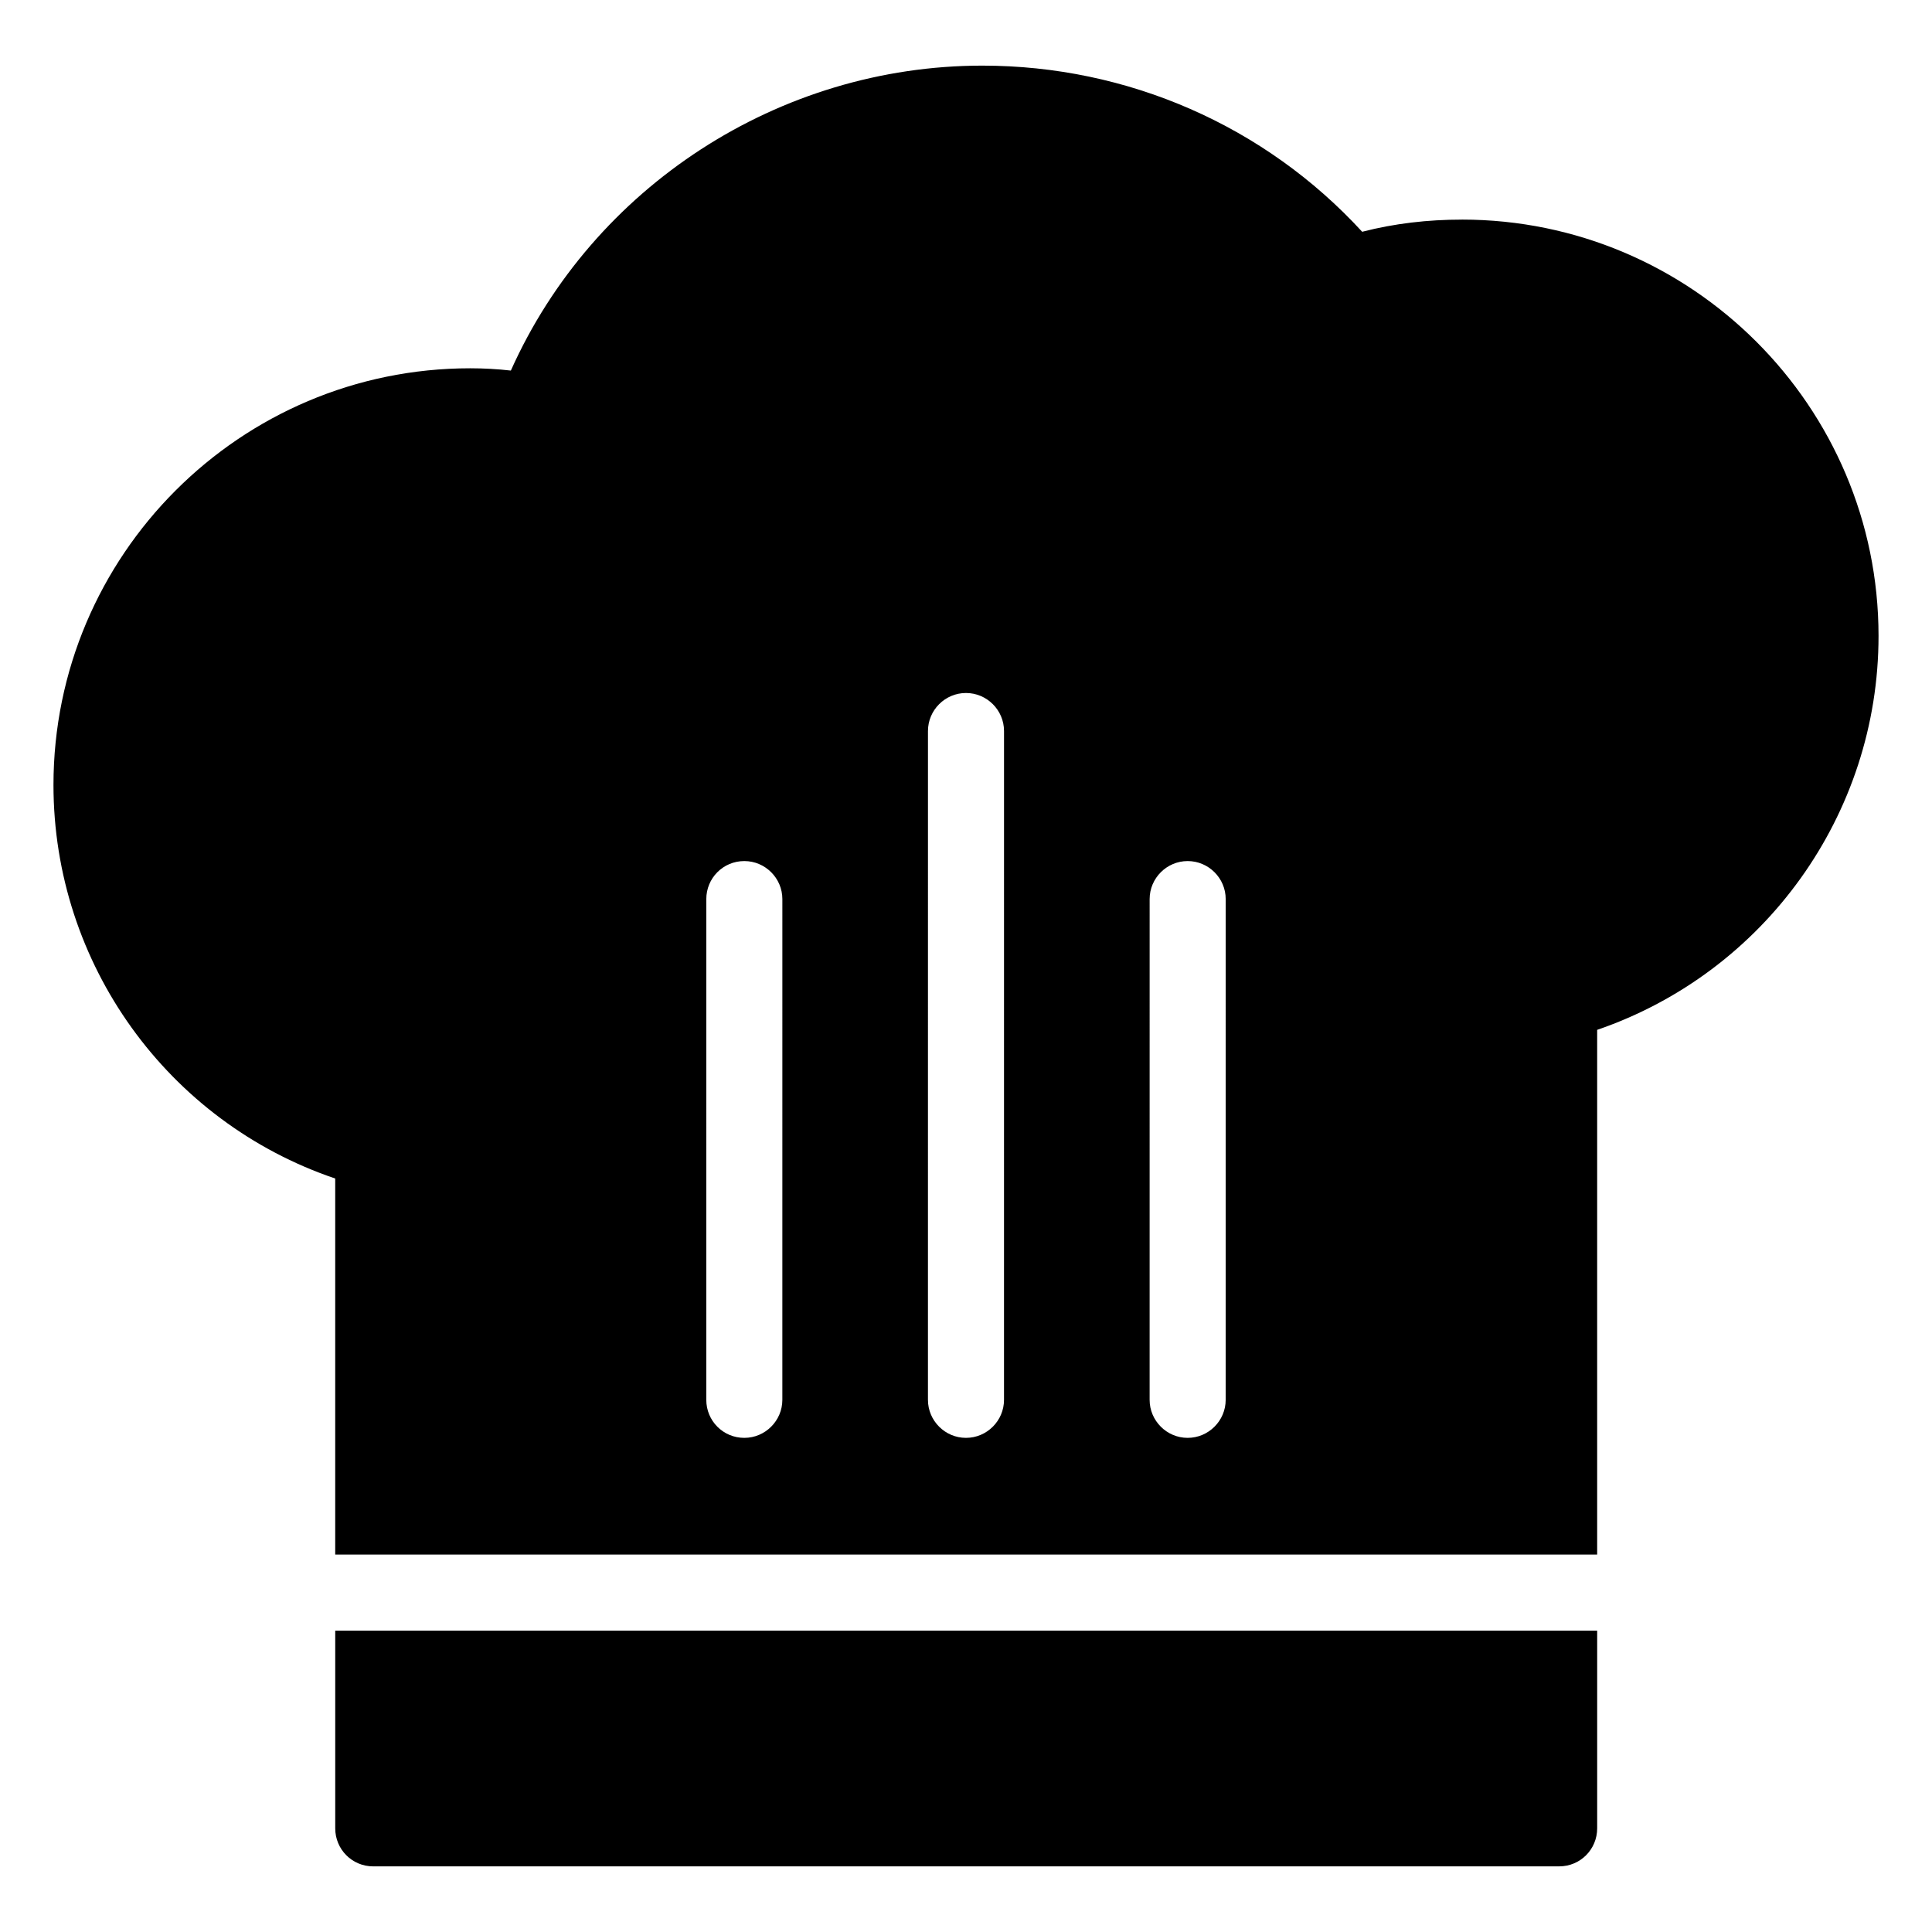
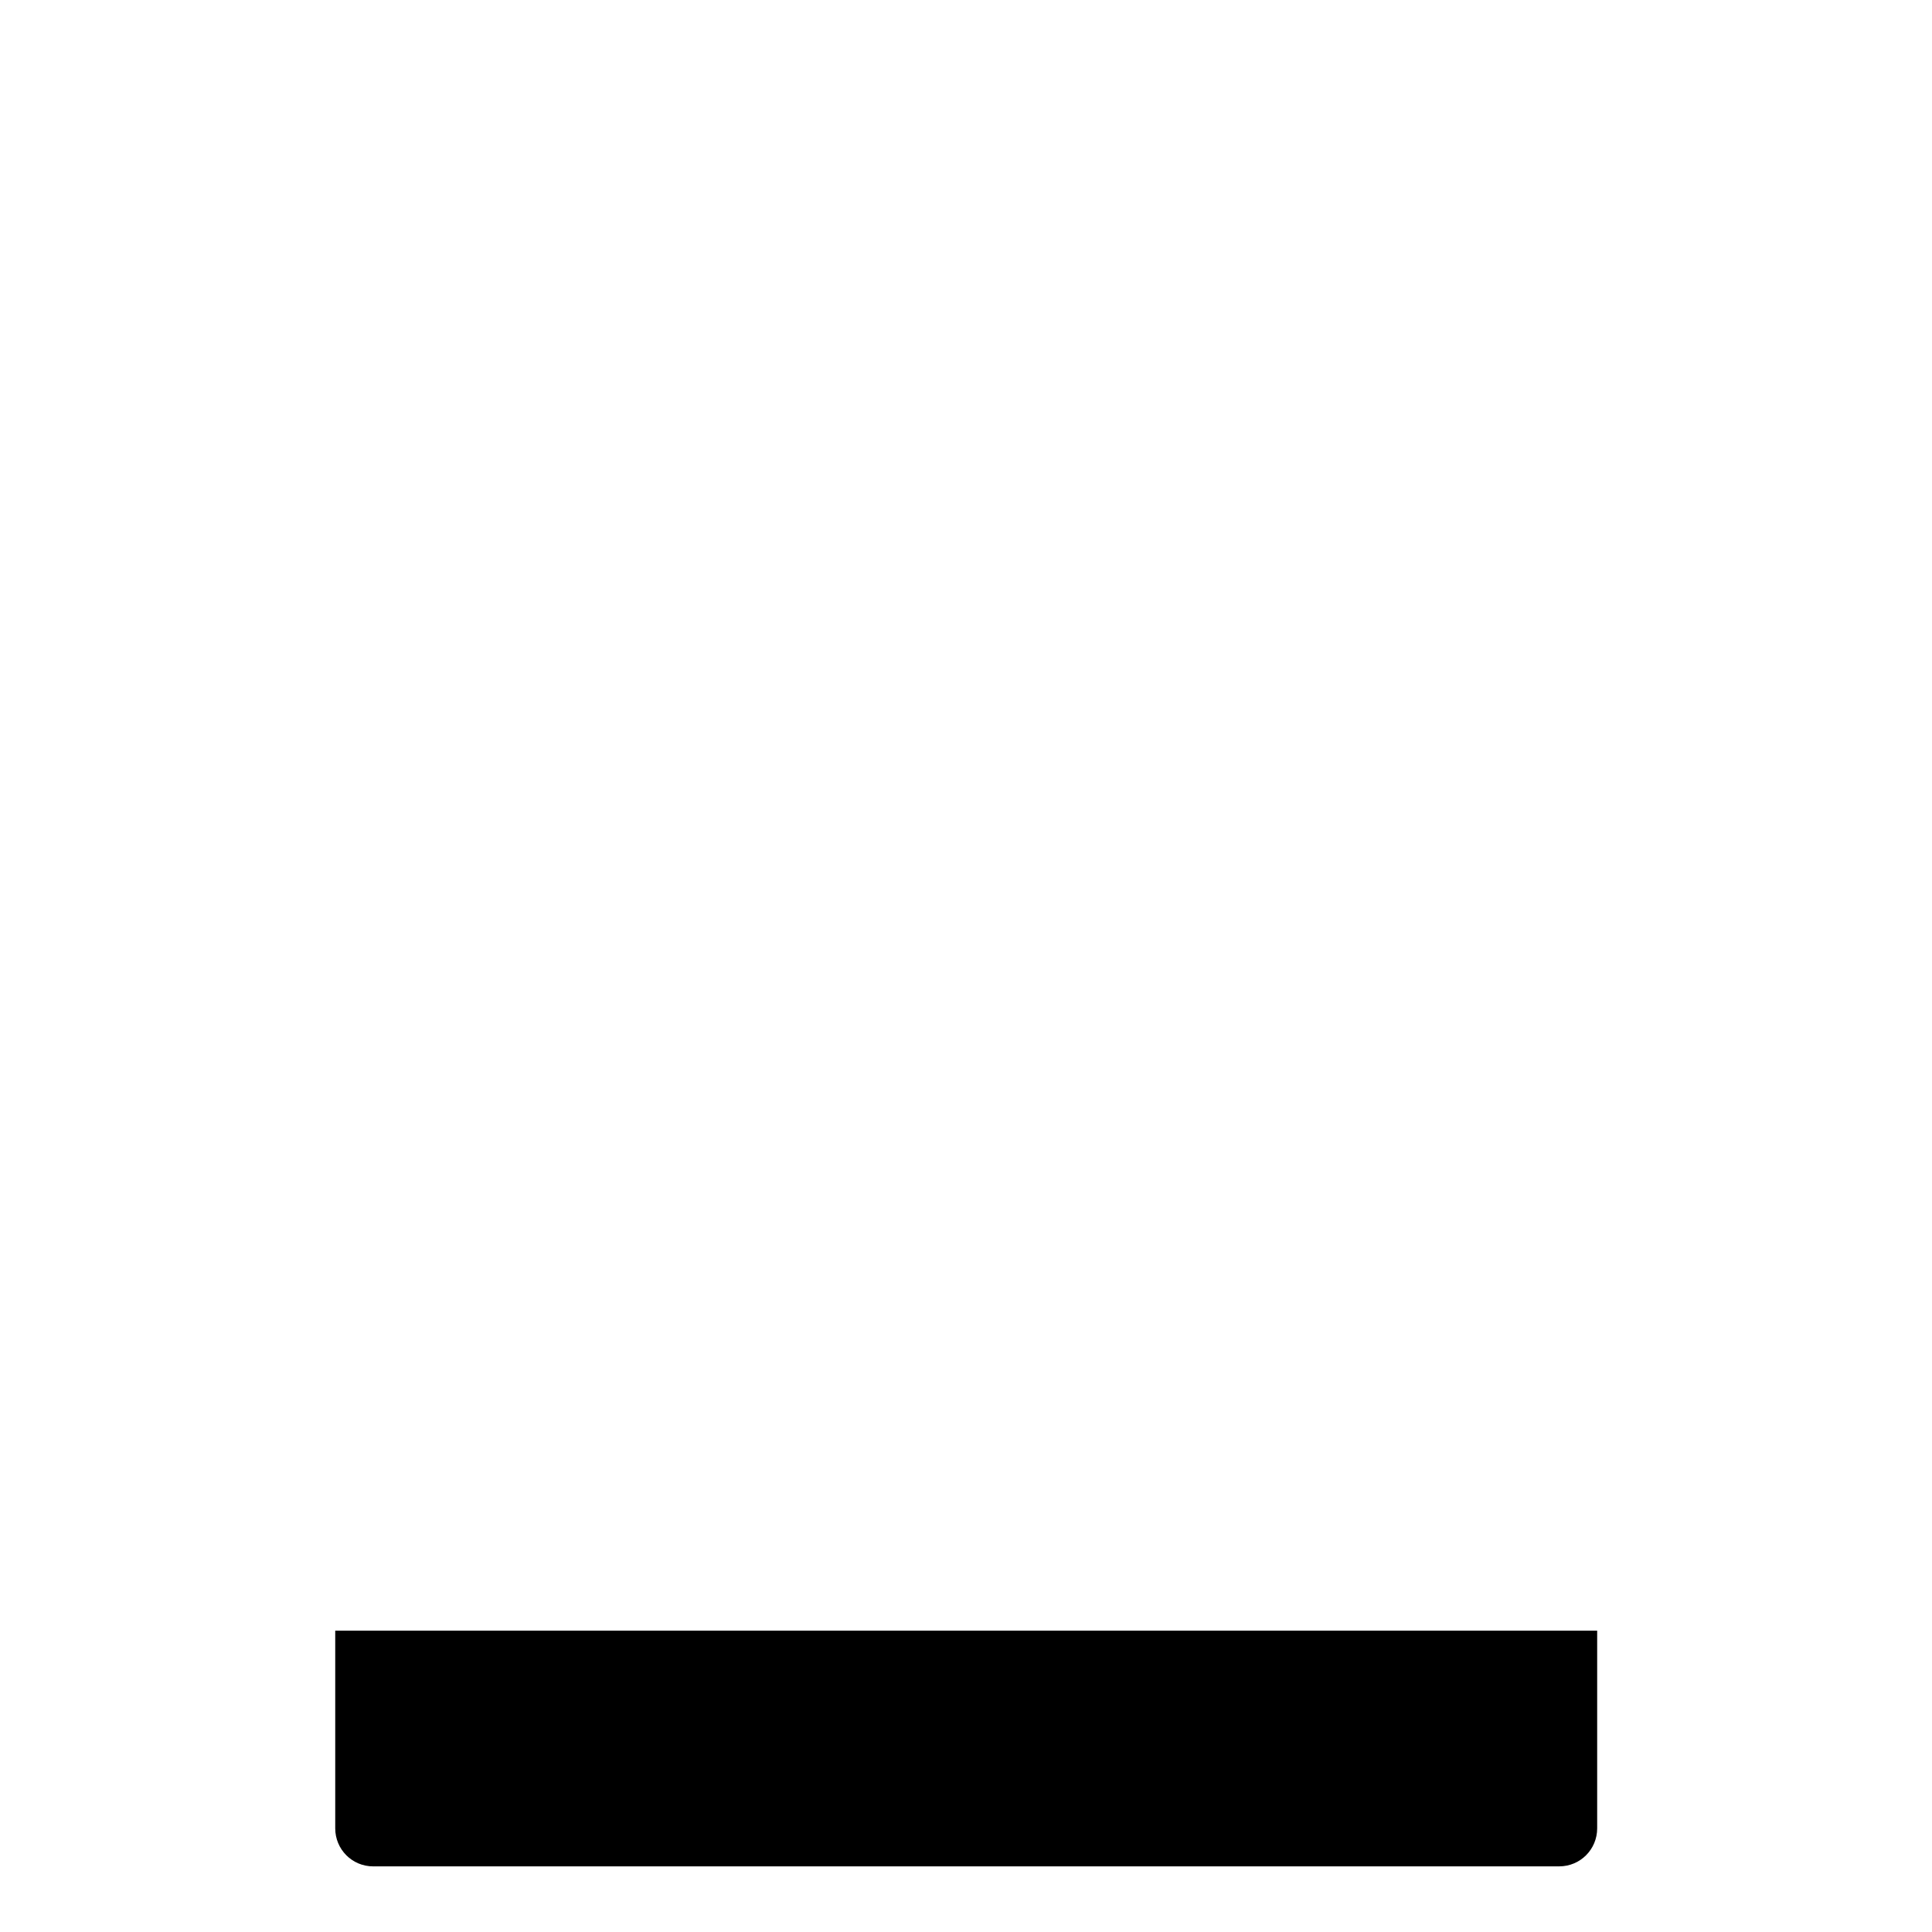
<svg xmlns="http://www.w3.org/2000/svg" fill="#000000" width="800px" height="800px" version="1.1" viewBox="144 144 512 512">
  <g>
-     <path d="m531.39 202.2c-8.969 0-17.836 1.008-26.398 3.223-25.797-28.113-62.172-44.031-100.66-44.031-53.906 0-103.18 32.145-124.95 80.812-3.527-0.402-7.152-0.605-10.781-0.605-60.961 0-110.43 49.574-110.43 110.43 0 47.457 30.328 89.273 74.664 104.29v99.652h334.43v-139.05c44.336-15.215 74.566-57.031 74.566-104.39 0-60.863-49.574-110.34-110.44-110.34zm-180.06 312.77c0 5.543-4.535 10.078-10.078 10.078-5.644 0-10.078-4.535-10.078-10.078l0.004-132.7c0-5.543 4.434-10.078 10.078-10.078 5.543 0 10.078 4.535 10.078 10.078zm58.742 0c0 5.543-4.535 10.078-10.078 10.078-5.543 0-10.078-4.535-10.078-10.078l0.004-177.24c0-5.543 4.535-10.078 10.078-10.078s10.078 4.535 10.078 10.078zm58.746 0c0 5.543-4.535 10.078-10.078 10.078-5.543 0-10.078-4.535-10.078-10.078l0.004-132.7c0-5.543 4.535-10.078 10.078-10.078 5.543 0 10.078 4.535 10.078 10.078z" />
    <path d="m232.84 576.14v52.391c0 5.543 4.434 10.078 10.078 10.078l314.27-0.004c5.644 0 10.078-4.535 10.078-10.078v-52.391z" />
  </g>
</svg>